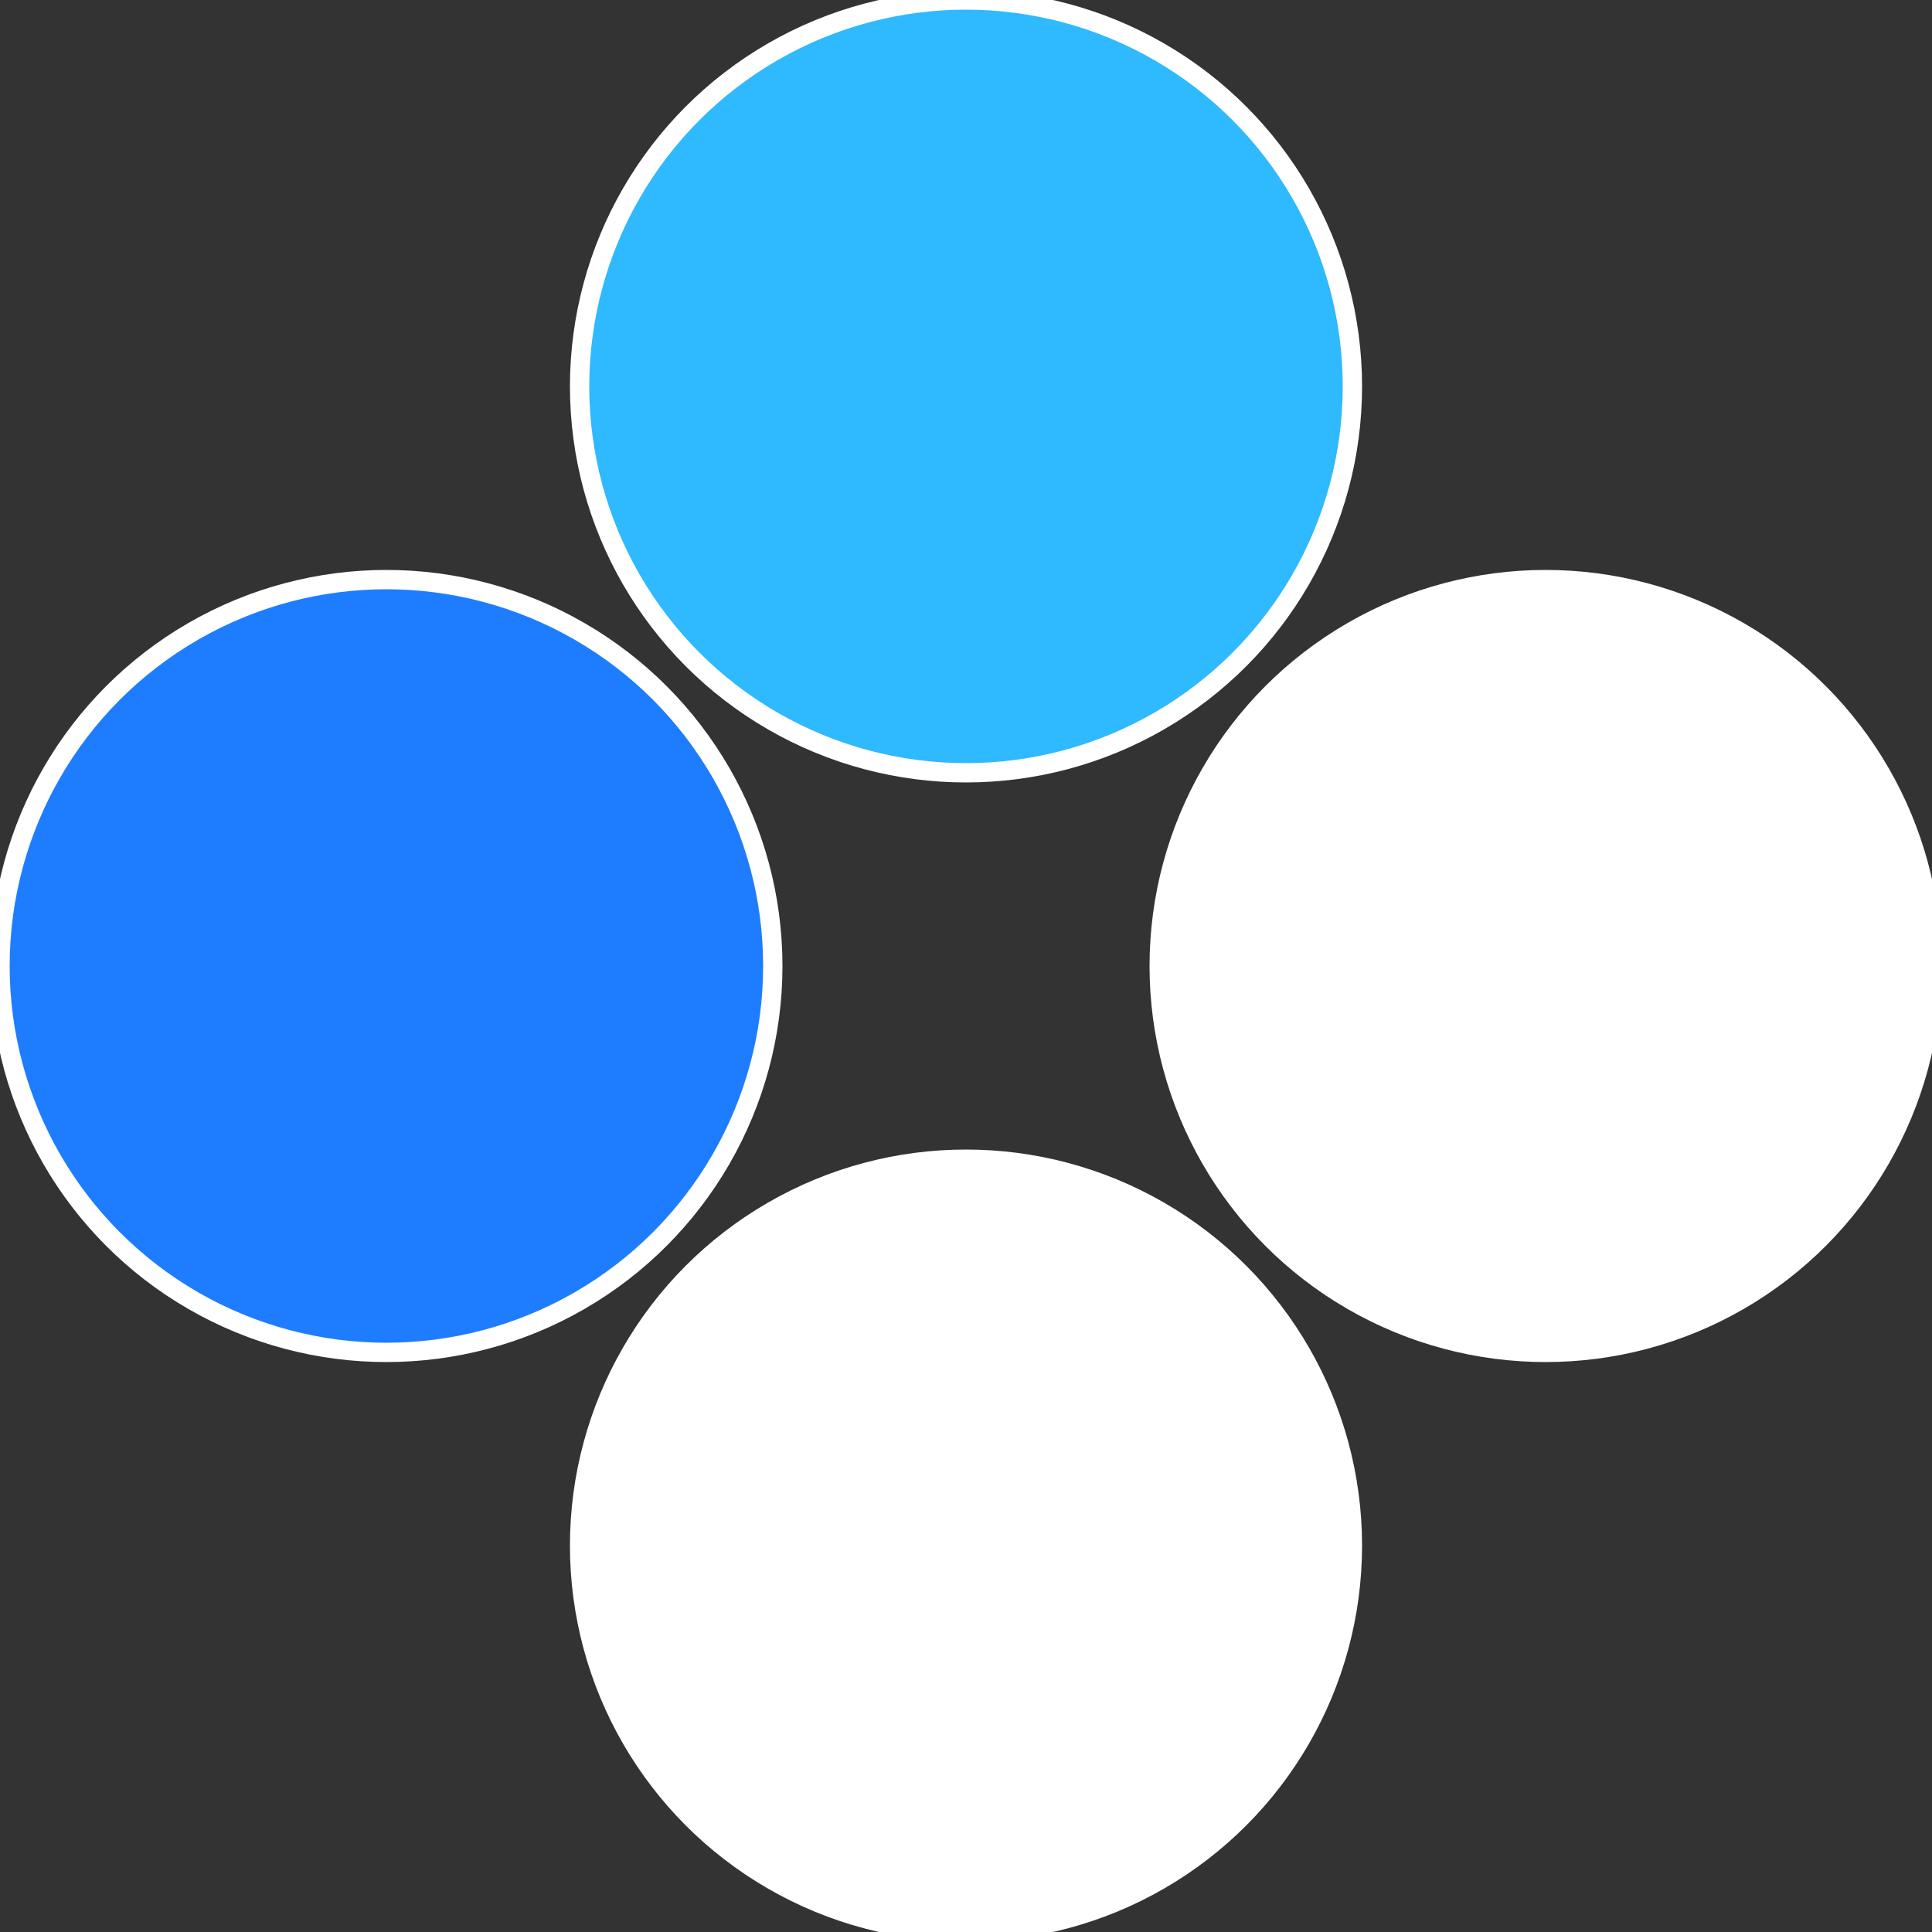
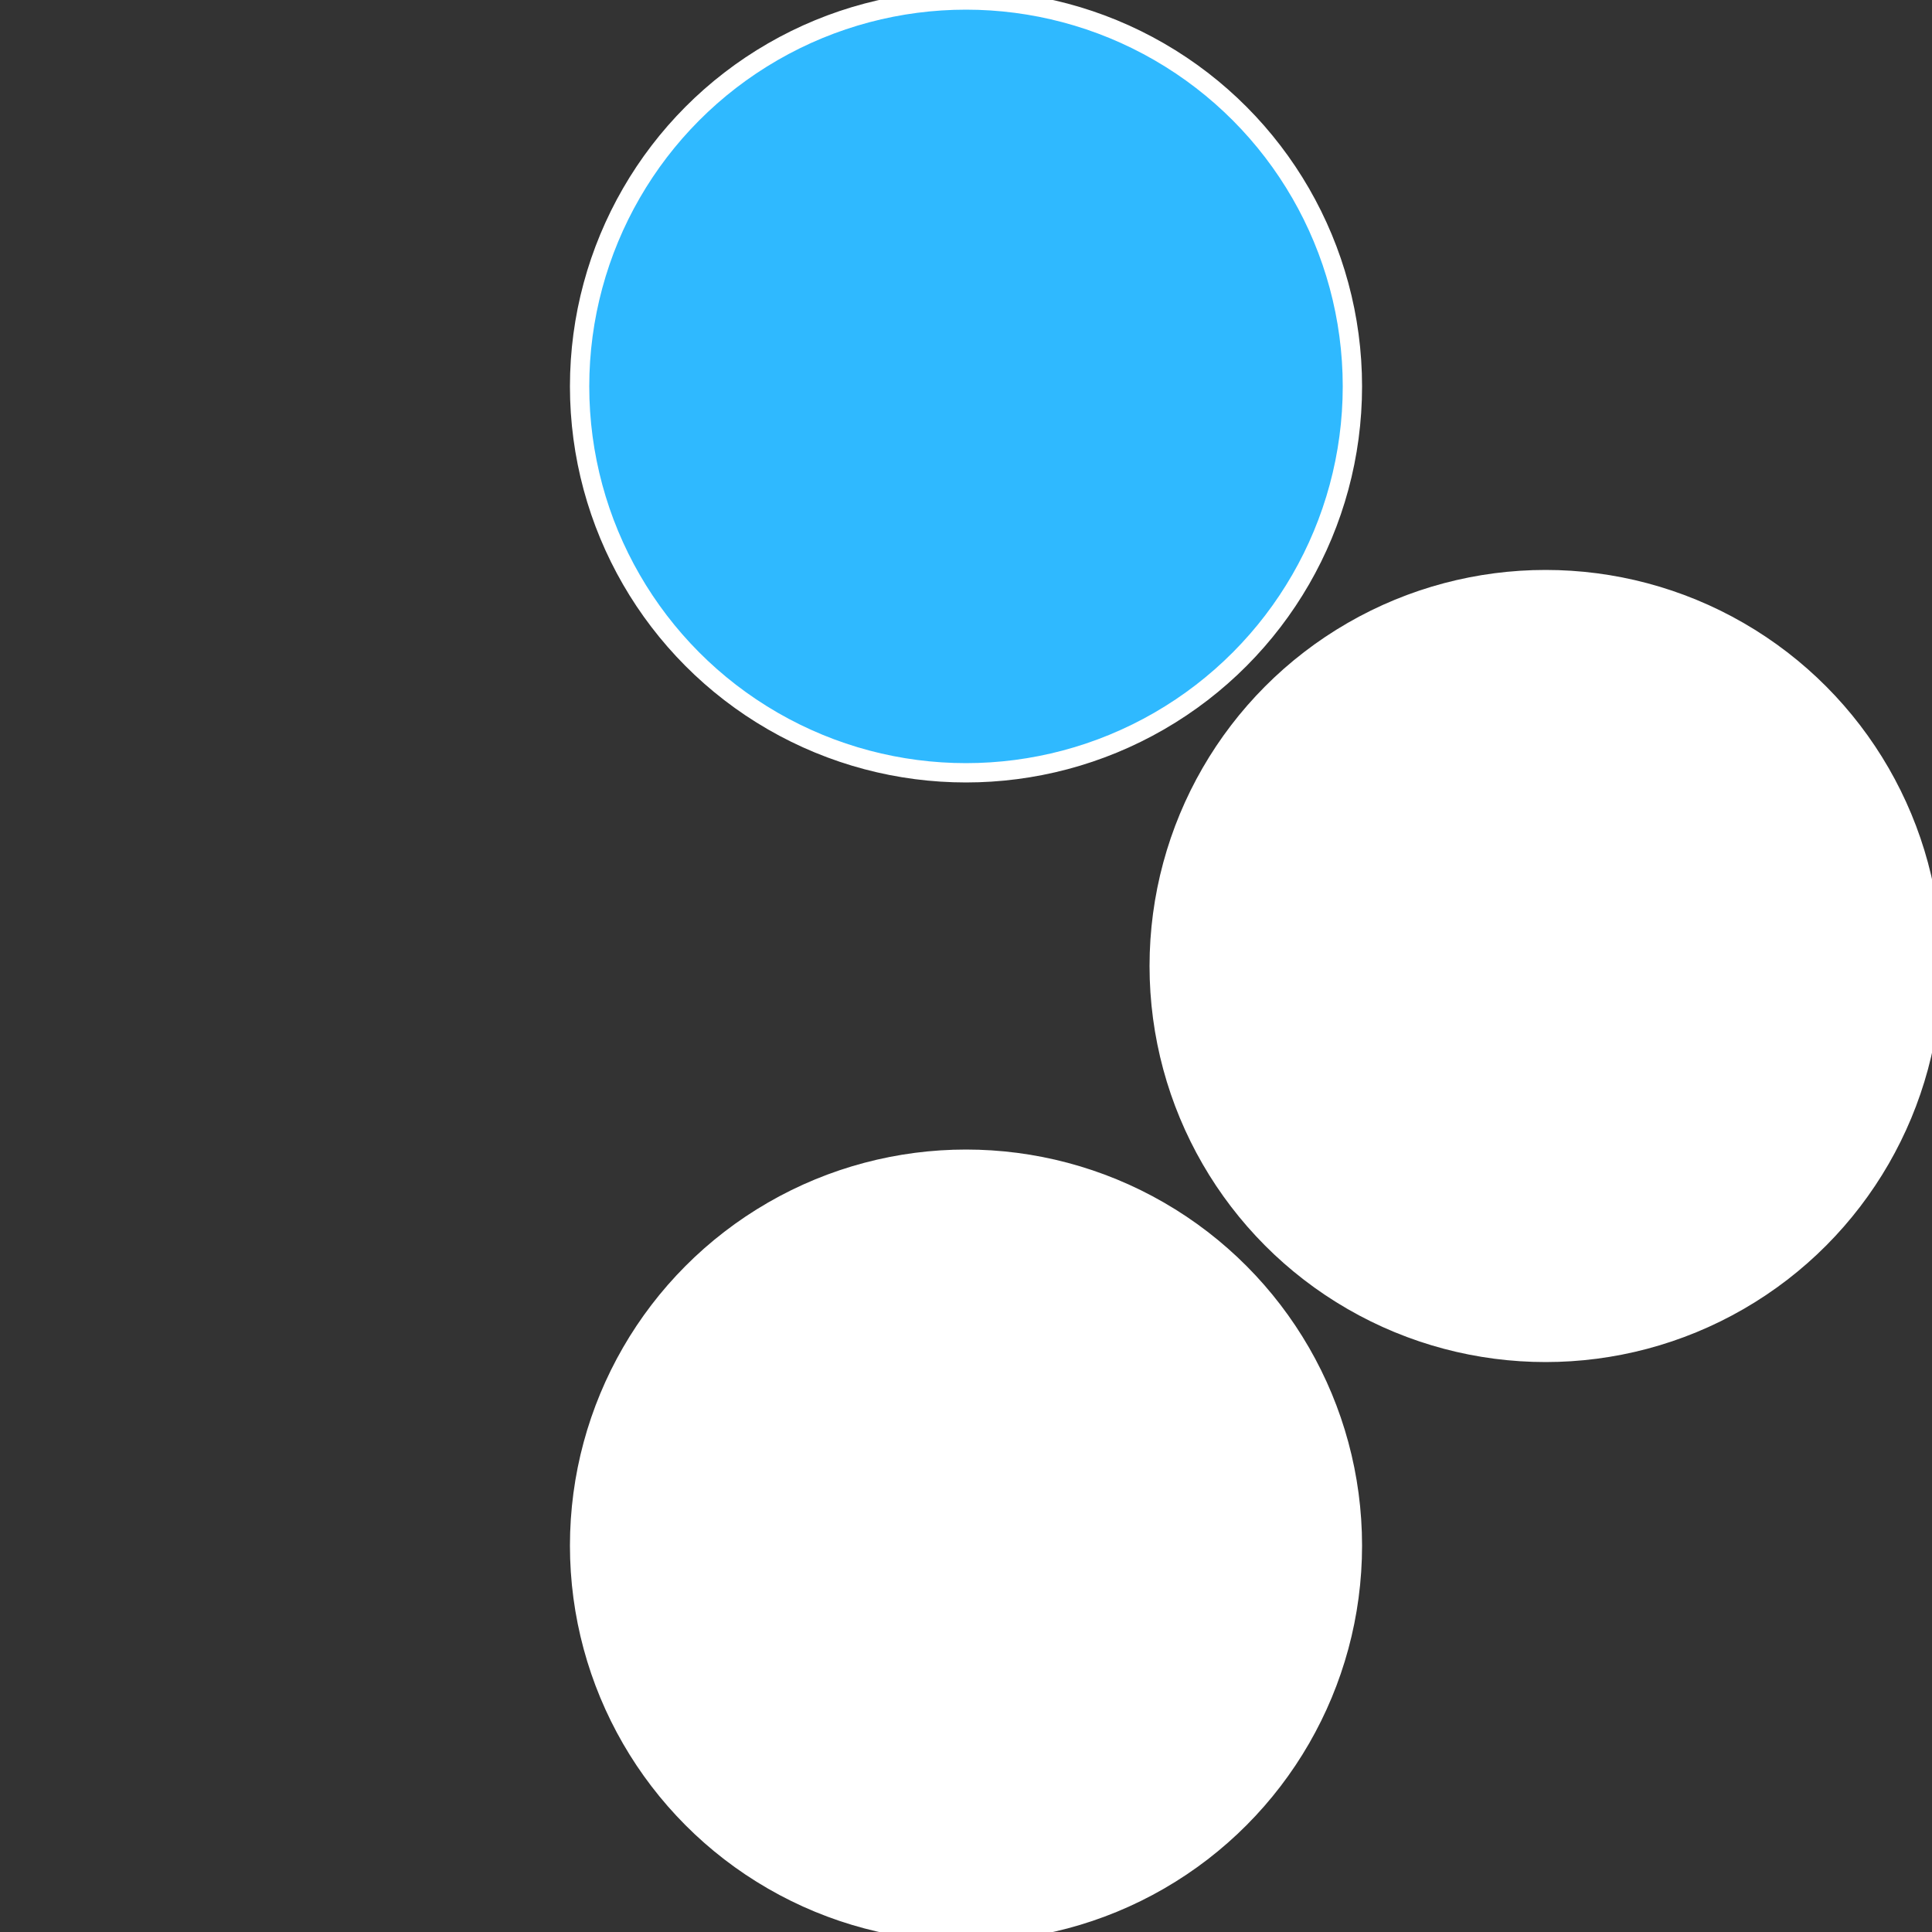
<svg xmlns="http://www.w3.org/2000/svg" width="500" height="500" viewBox="-1 -1 2 2">
  <rect x="-1" y="-1" width="2" height="2" fill="#333333" stroke="none" />
  <circle cx="0.6" cy="0" r="0.4" fill="#ffffffffffffe2f12fb9ffffffffffffd1b5" stroke="#fff" stroke-width="1%" />
  <circle cx="3.6739403974421E-17" cy="0.6" r="0.4" fill="#ffffffffffffd1b52fb91e7d" stroke="#fff" stroke-width="1%" />
-   <circle cx="-0.6" cy="7.3478807948841E-17" r="0.4" fill="#1e7dffffffffffffd1b52fb9" stroke="#fff" stroke-width="1%" />
  <circle cx="-1.1021821192326E-16" cy="-0.6" r="0.4" fill="#2fb9ffffffffffffd1b5ffffffffffffe2f1" stroke="#fff" stroke-width="1%" />
</svg>